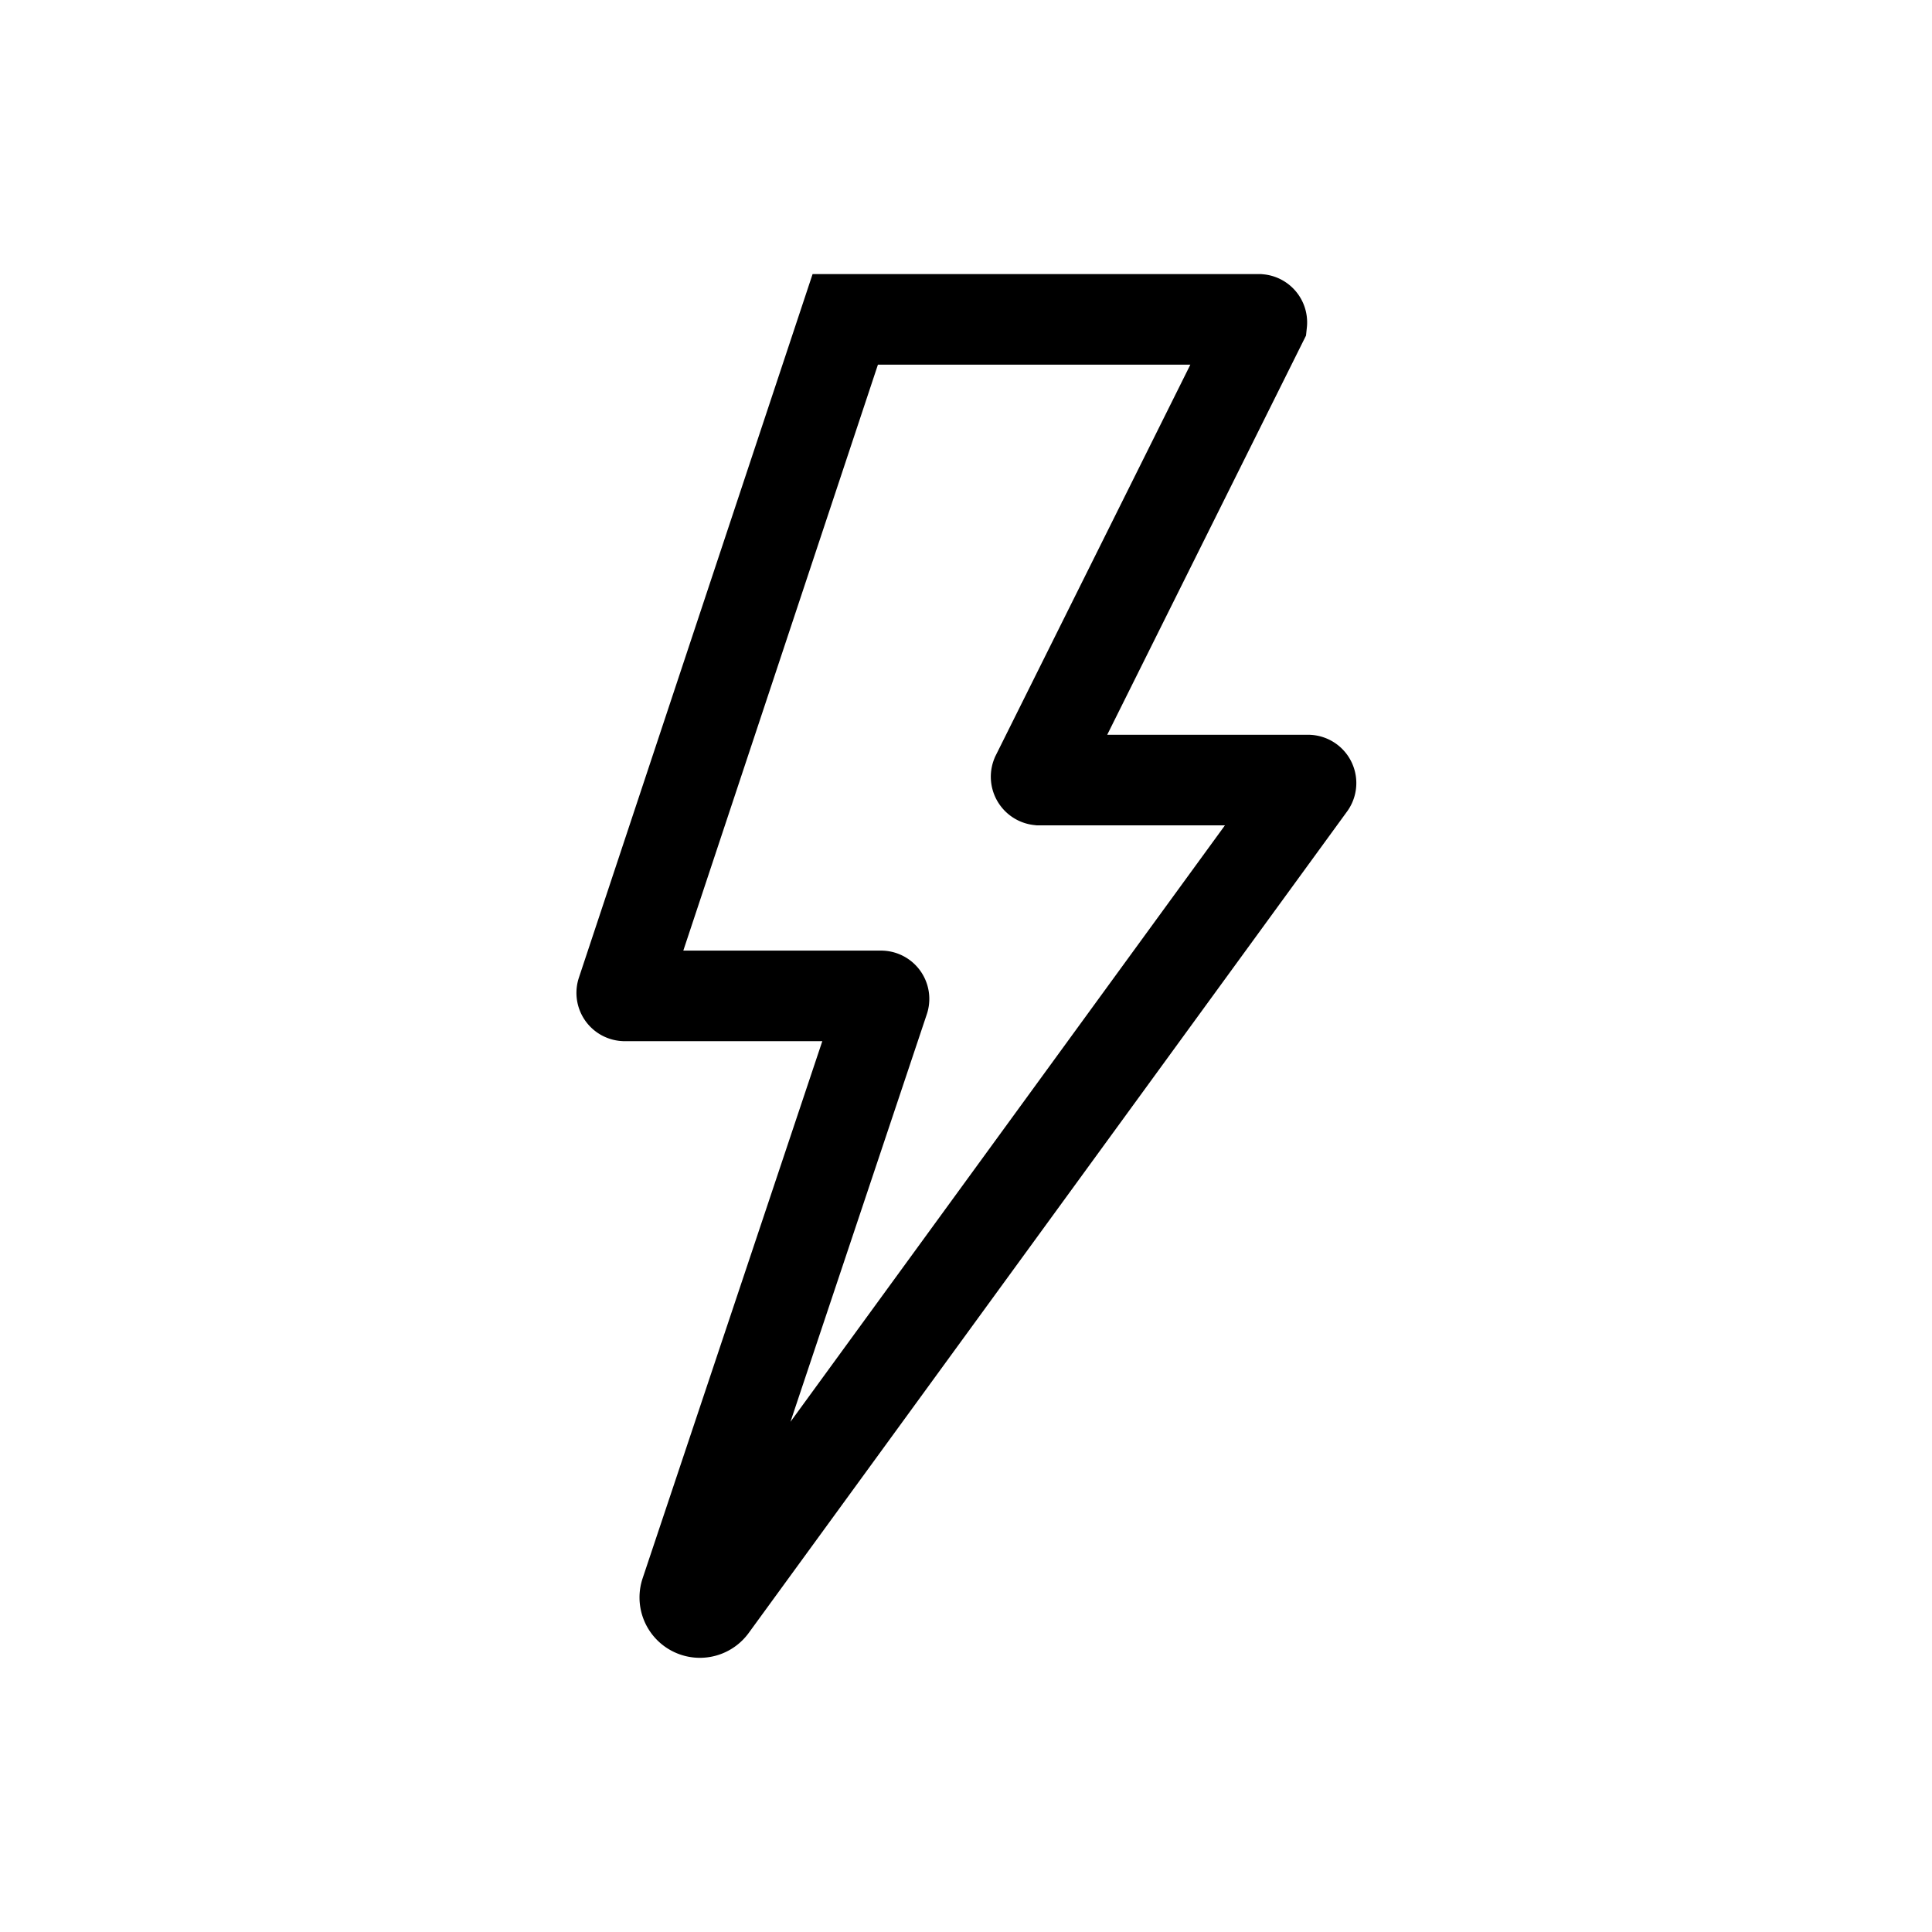
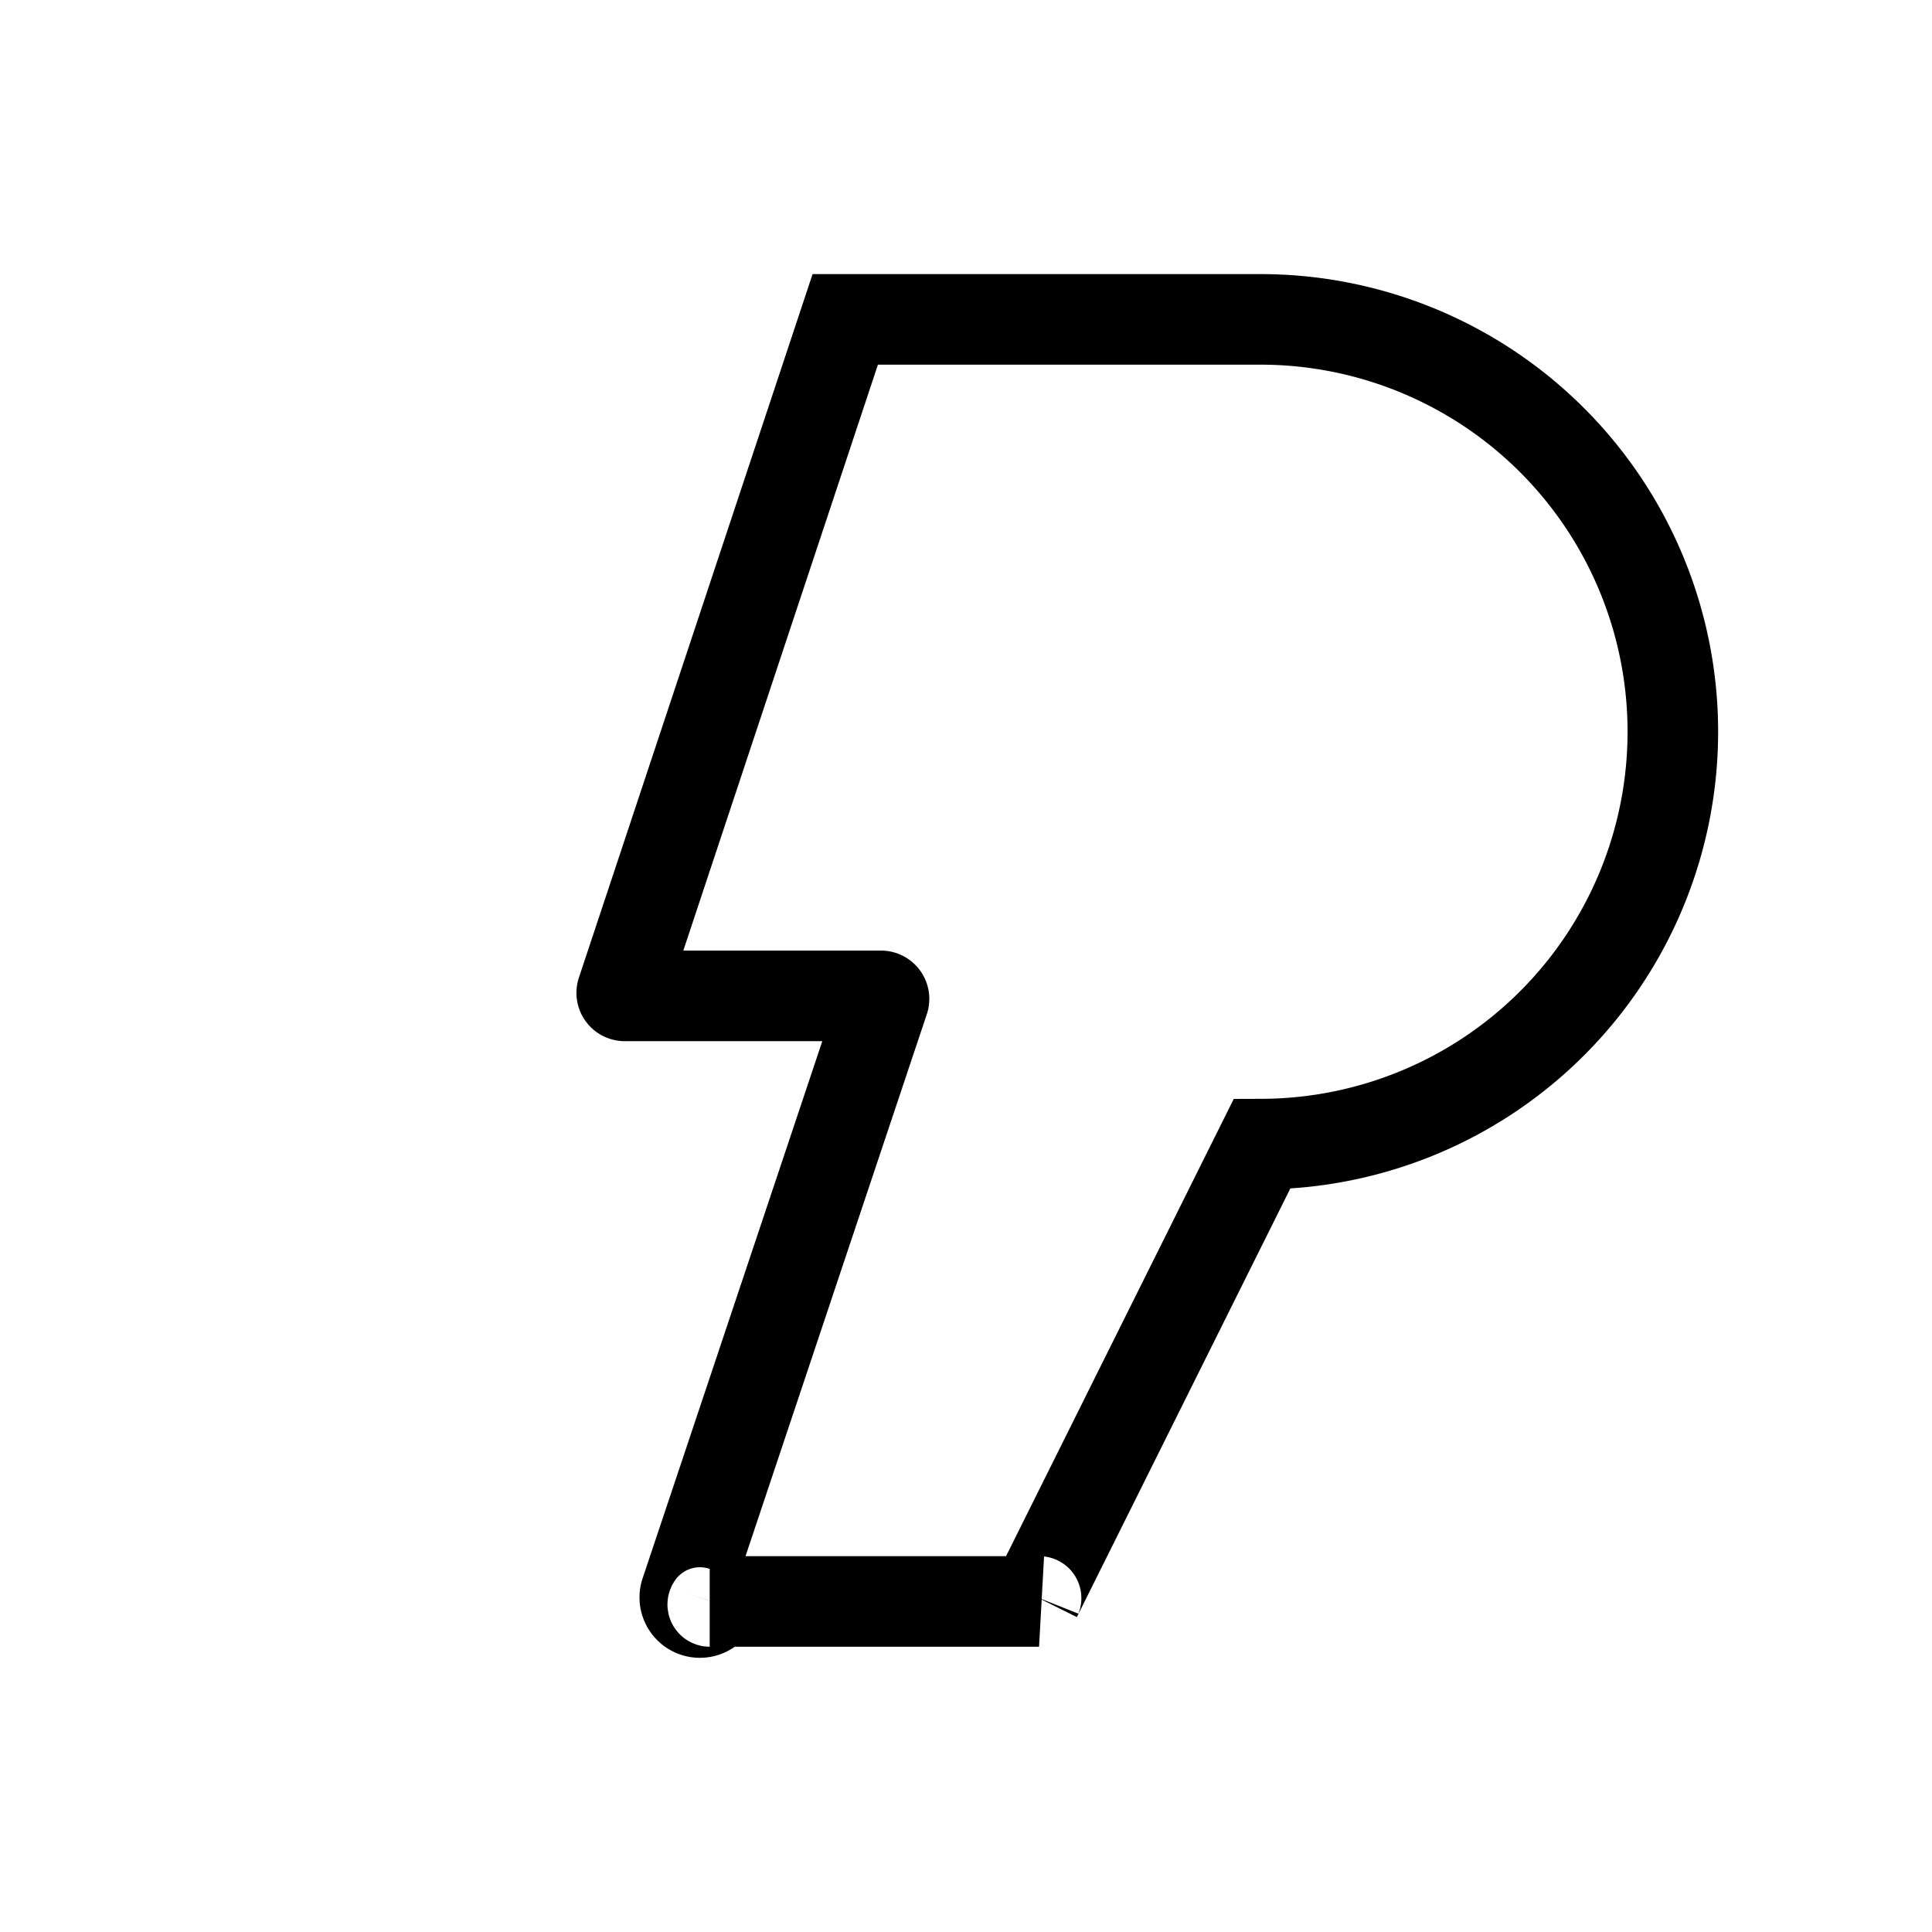
<svg xmlns="http://www.w3.org/2000/svg" width="800px" height="800px" viewBox="0 0 64 64" stroke-width="3" stroke="#000000" fill="none">
-   <path d="M41.71,10.58H28l-7.4,22.28a.1.1,0,0,0,.09.13h8.49a.1.1,0,0,1,.1.13L22.71,52.76a.5.5,0,0,0,.88.45L43.41,26a.1.1,0,0,0-.08-.16H34.42a.11.11,0,0,1-.09-.15l7.47-15A.1.1,0,0,0,41.71,10.58Z" />
+   <path d="M41.71,10.58H28l-7.4,22.28a.1.1,0,0,0,.09.13h8.49a.1.1,0,0,1,.1.13L22.71,52.76a.5.5,0,0,0,.88.45a.1.1,0,0,0-.08-.16H34.42a.11.11,0,0,1-.09-.15l7.47-15A.1.1,0,0,0,41.71,10.58Z" />
</svg>